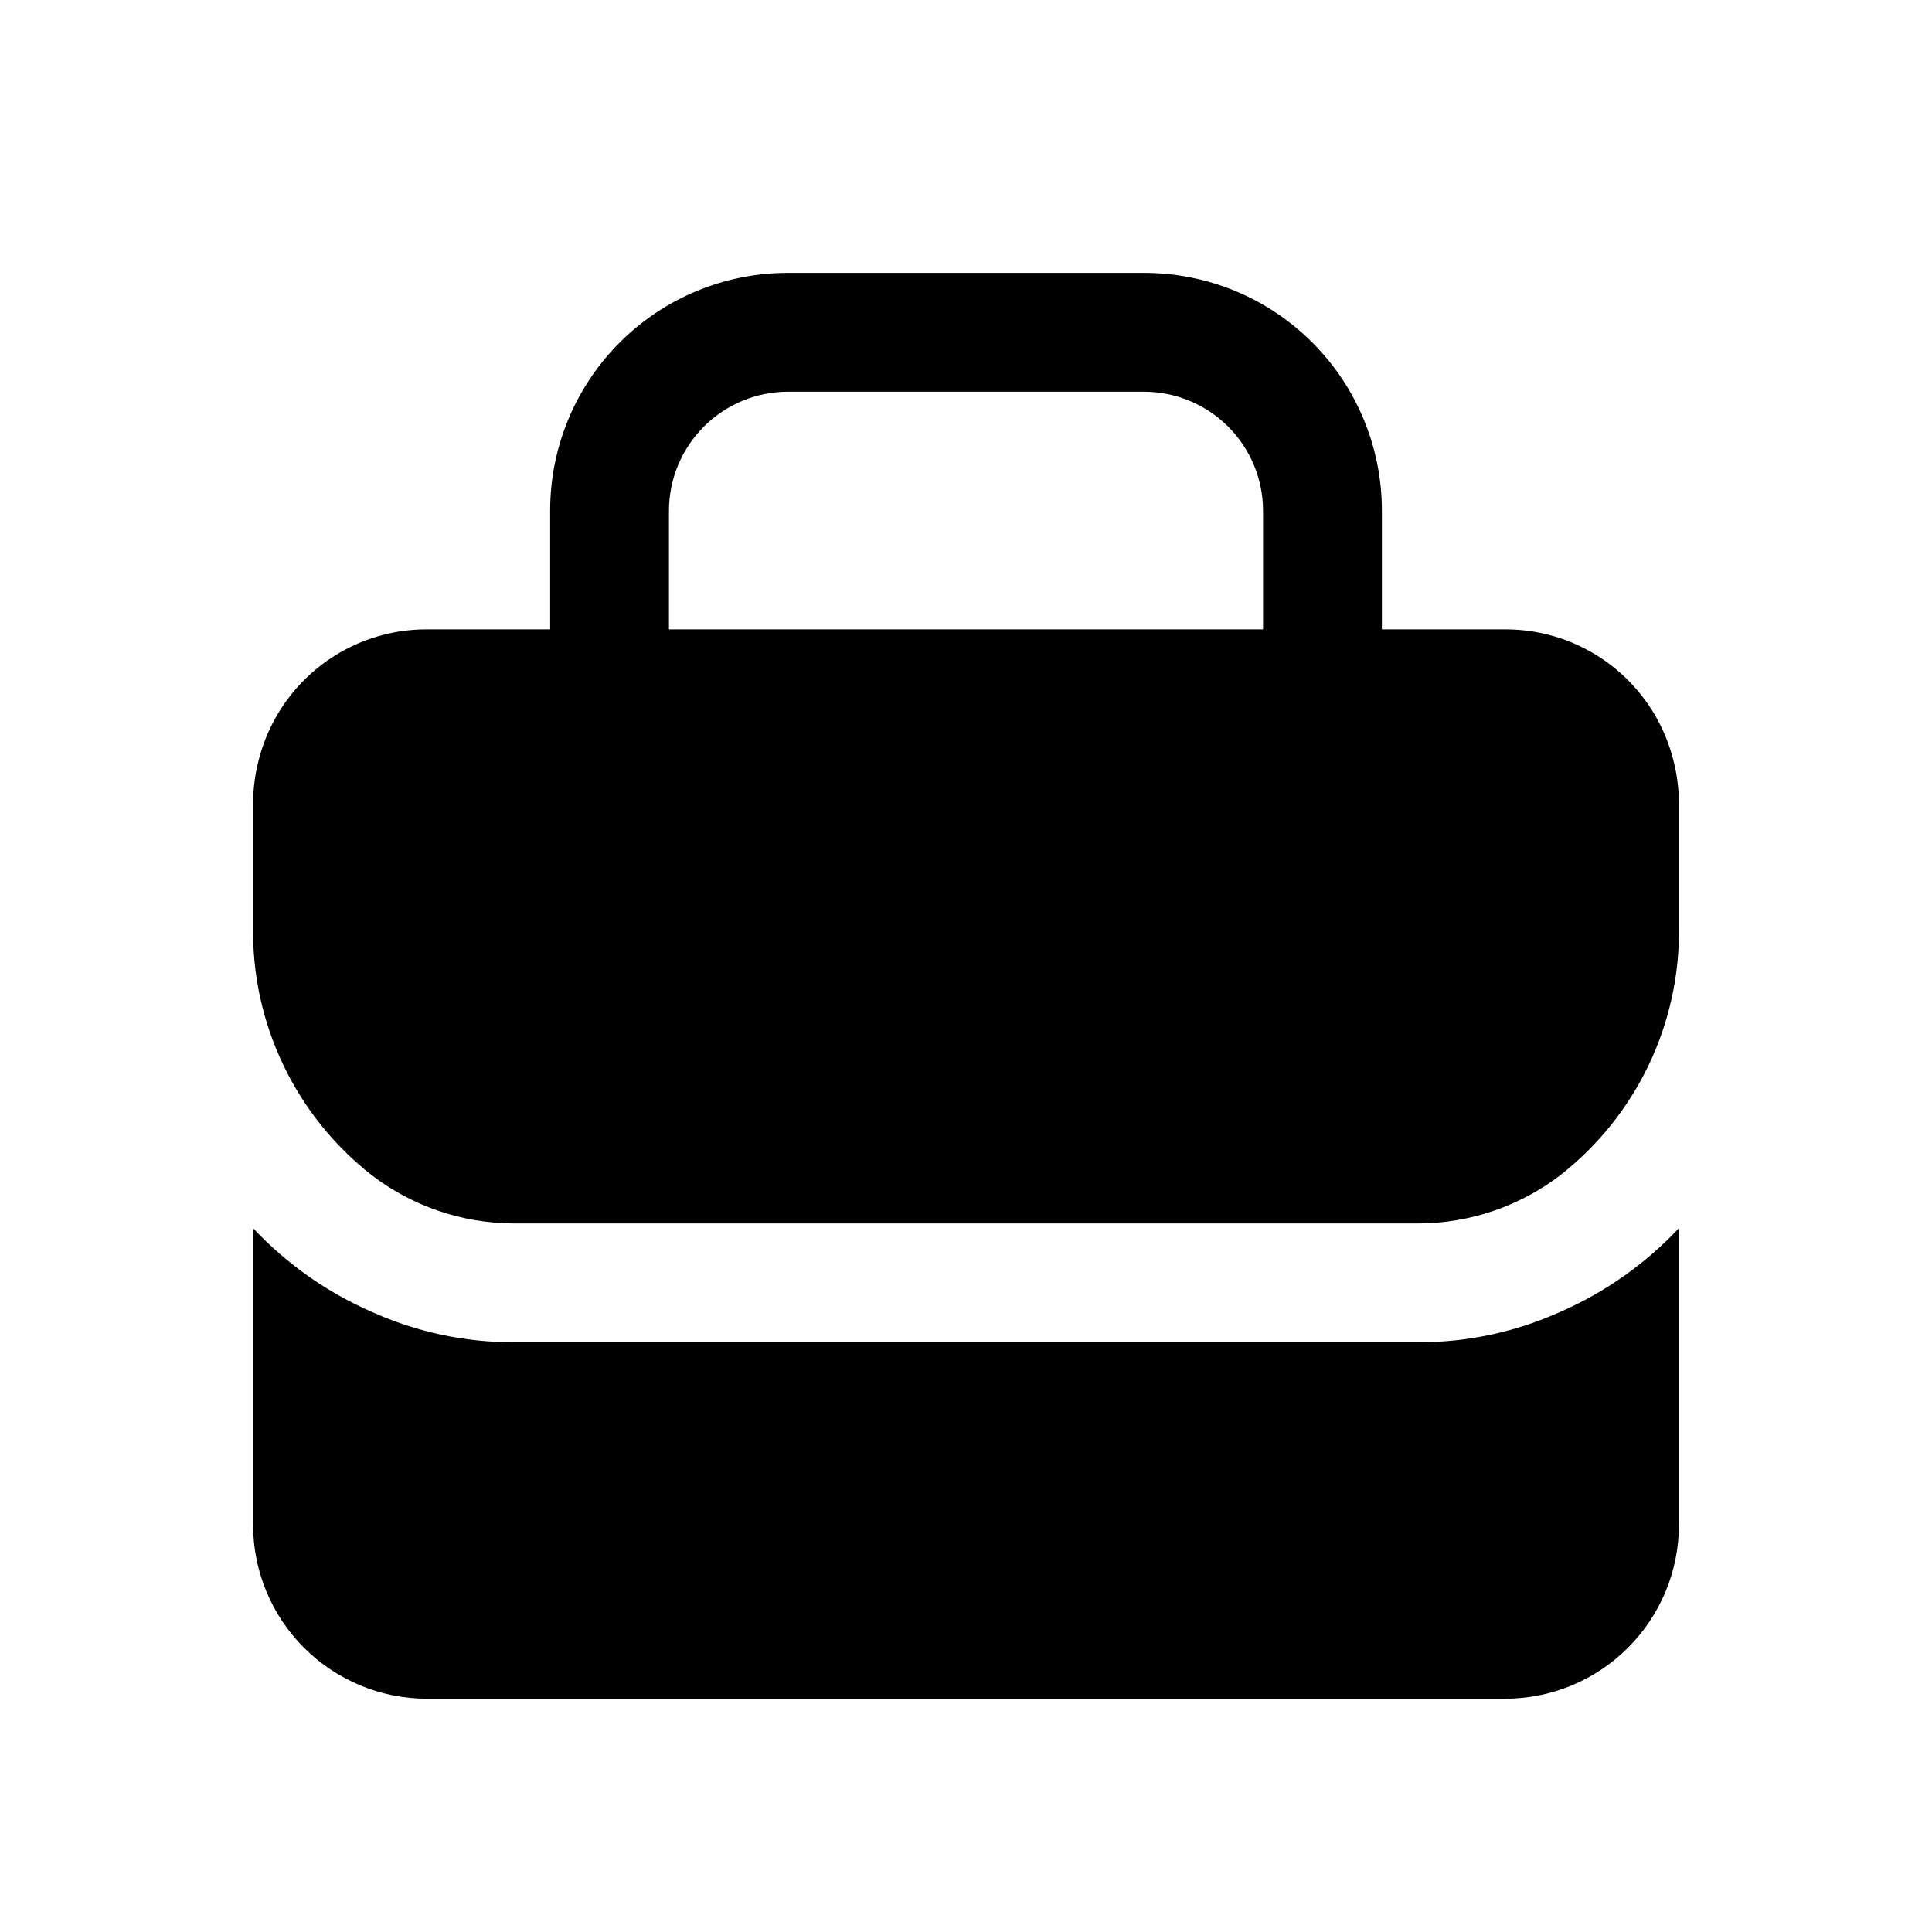
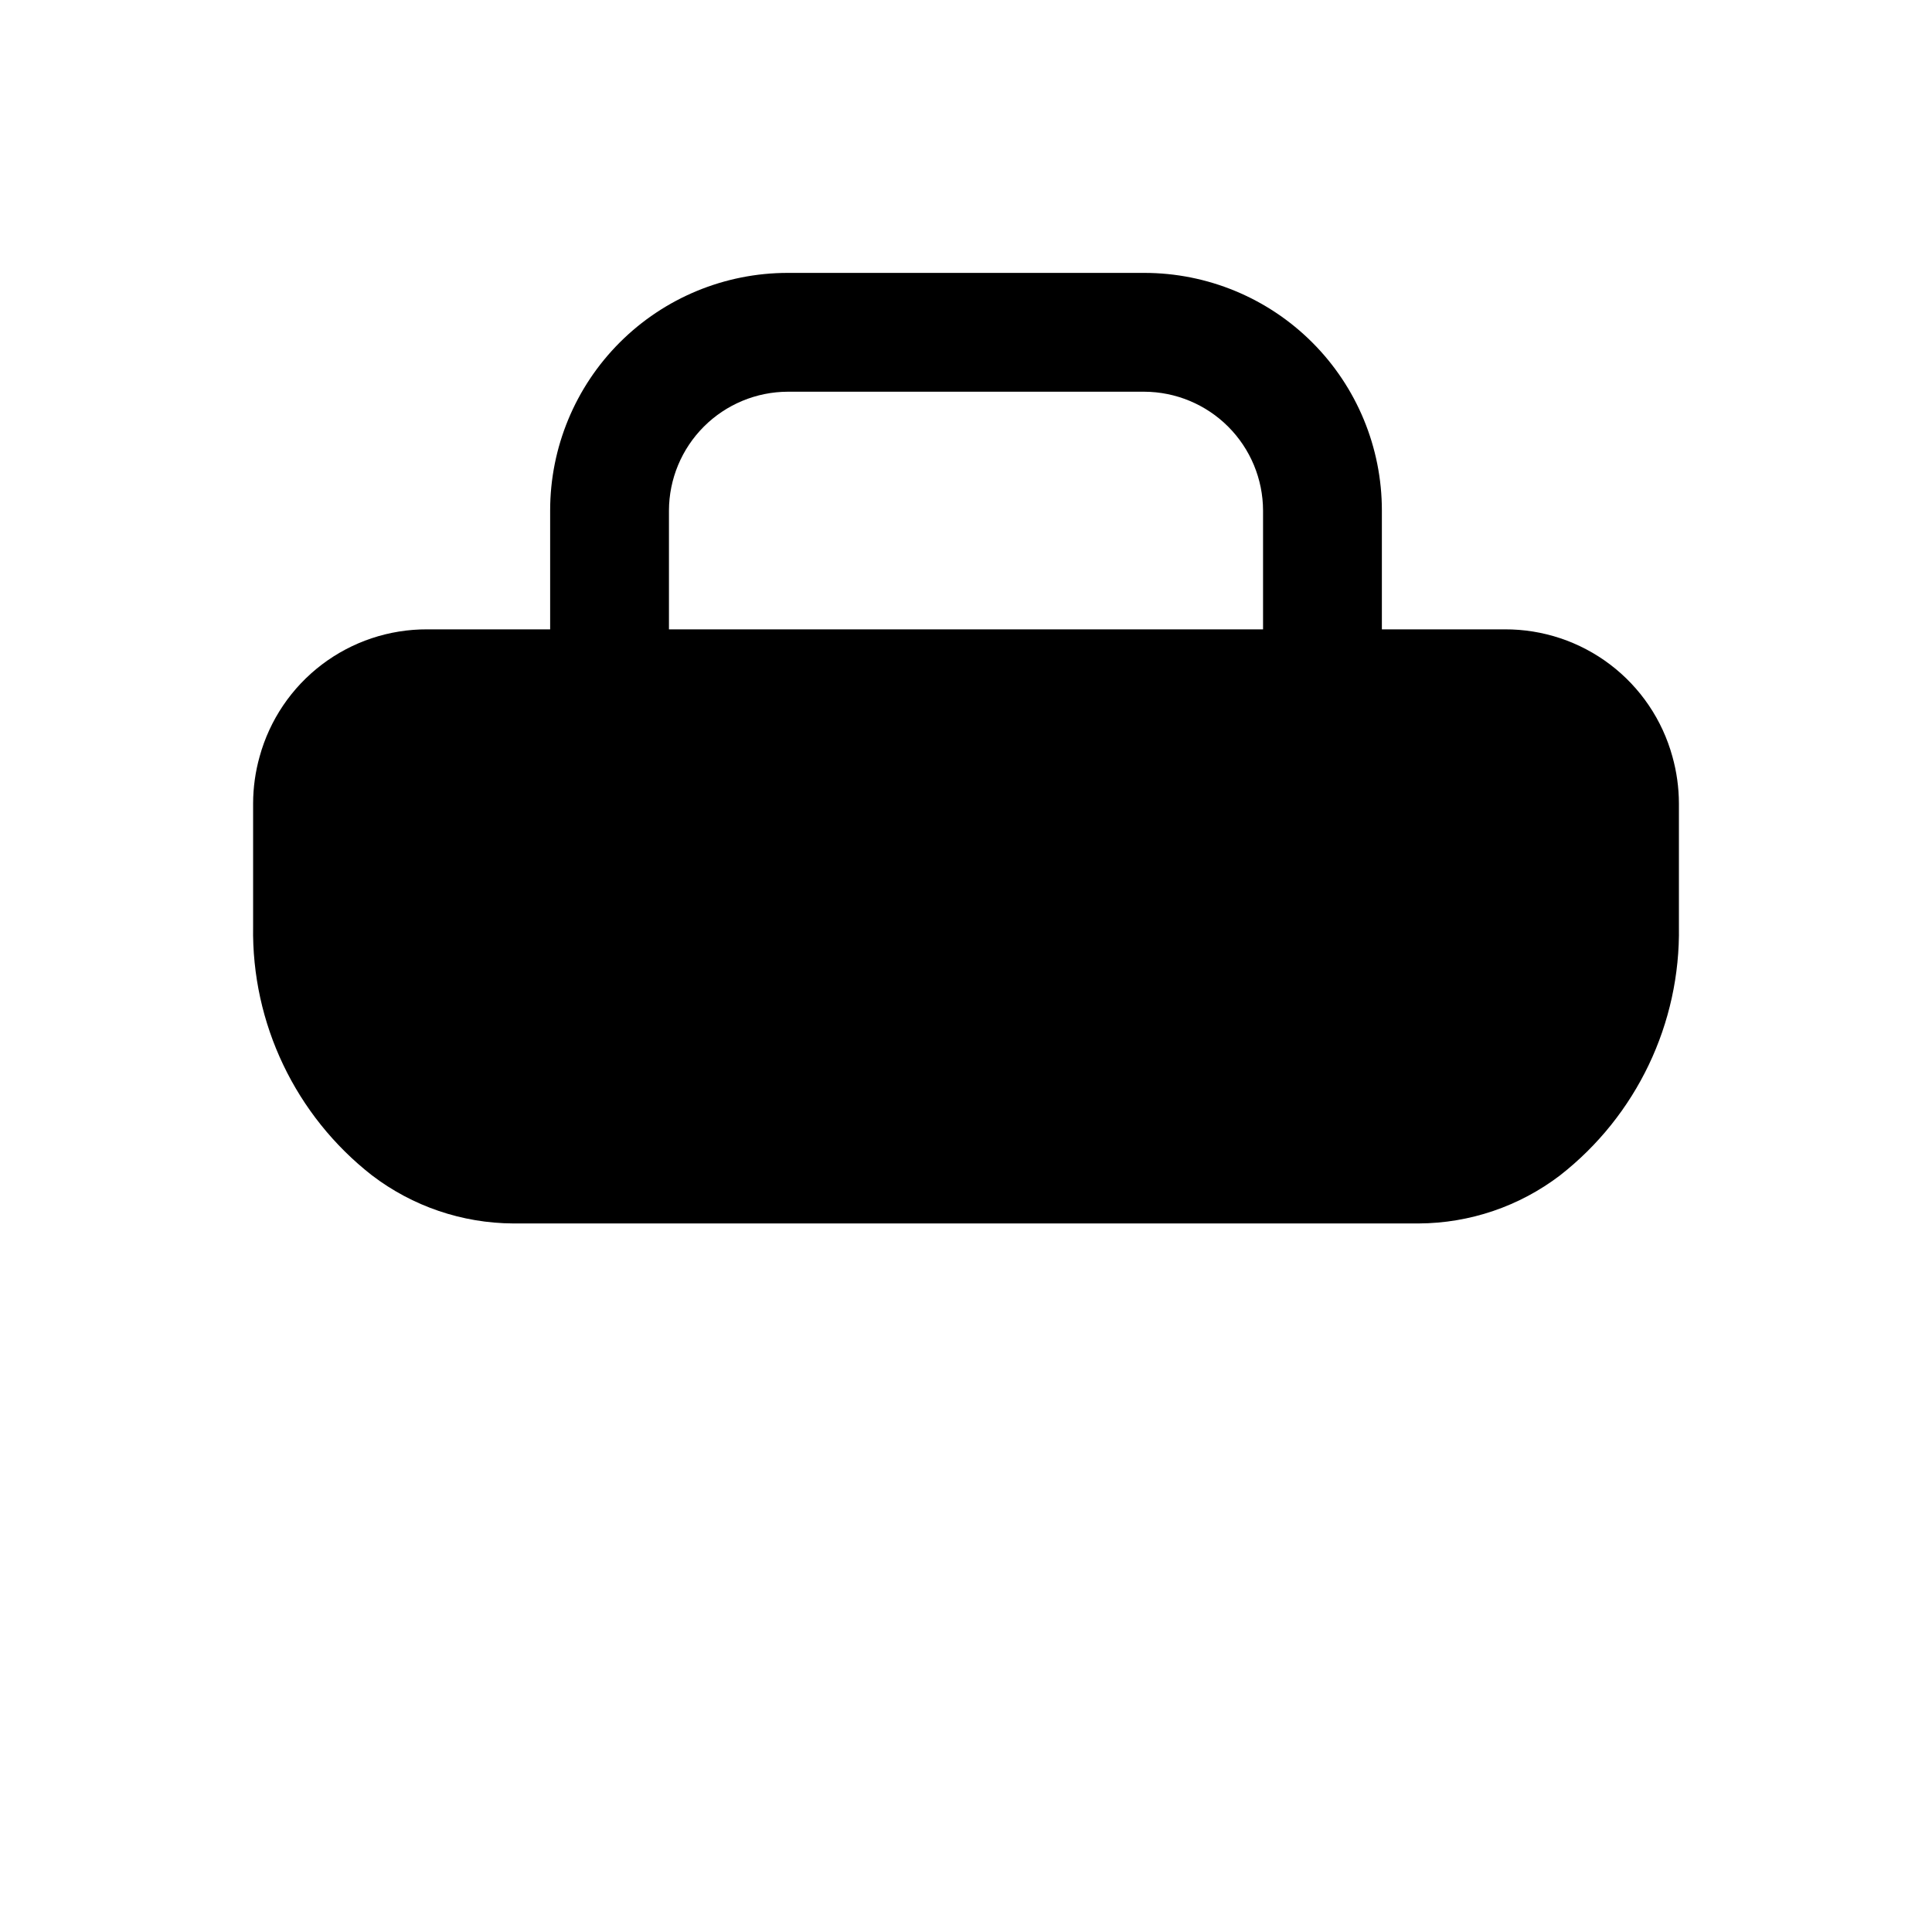
<svg xmlns="http://www.w3.org/2000/svg" fill="#000000" width="800px" height="800px" version="1.1" viewBox="144 144 512 512">
  <g>
-     <path d="m588.93 469.48v78.566c0.012 12.234-4.848 23.977-13.5 32.629-8.652 8.652-20.391 13.508-32.629 13.5h-285.6c-12.238 0.008-23.977-4.848-32.629-13.5-8.652-8.652-13.512-20.395-13.5-32.629v-78.566c8.879 9.465 19.594 17.02 31.488 22.199 11.777 5.309 24.551 8.047 37.469 8.031h239.94c12.918 0.016 25.691-2.723 37.469-8.031 11.898-5.18 22.609-12.734 31.488-22.199z" />
-     <path d="m587.2 344.48c-2.672-9.715-8.469-18.277-16.492-24.367-8.027-6.09-17.832-9.367-27.906-9.328h-32.59v-31.488c0.004-16.703-6.629-32.723-18.441-44.535-11.809-11.812-27.832-18.445-44.535-18.441h-94.465c-16.703-0.004-32.723 6.629-44.535 18.441s-18.445 27.832-18.441 44.535v31.488h-32.59c-10.074-0.039-19.879 3.238-27.902 9.328-8.027 6.09-13.82 14.652-16.496 24.367-1.137 4.047-1.719 8.23-1.73 12.438v32.59c-0.426 25.707 11.23 50.129 31.488 65.965 10.77 8.219 23.926 12.695 37.469 12.754h239.94c13.543-0.059 26.699-4.535 37.469-12.754 20.258-15.836 31.918-40.258 31.488-65.965v-32.59c-0.012-4.207-0.594-8.391-1.73-12.438zm-265.92-33.695v-31.488c0.023-8.344 3.352-16.336 9.25-22.238 5.902-5.898 13.895-9.223 22.238-9.25h94.465c8.344 0.027 16.34 3.352 22.238 9.25 5.902 5.902 9.227 13.895 9.25 22.238v31.488z" />
+     <path d="m587.2 344.48c-2.672-9.715-8.469-18.277-16.492-24.367-8.027-6.09-17.832-9.367-27.906-9.328h-32.59v-31.488c0.004-16.703-6.629-32.723-18.441-44.535-11.809-11.812-27.832-18.445-44.535-18.441h-94.465c-16.703-0.004-32.723 6.629-44.535 18.441s-18.445 27.832-18.441 44.535v31.488h-32.59c-10.074-0.039-19.879 3.238-27.902 9.328-8.027 6.09-13.82 14.652-16.496 24.367-1.137 4.047-1.719 8.23-1.73 12.438v32.59c-0.426 25.707 11.23 50.129 31.488 65.965 10.77 8.219 23.926 12.695 37.469 12.754h239.94c13.543-0.059 26.699-4.535 37.469-12.754 20.258-15.836 31.918-40.258 31.488-65.965v-32.59c-0.012-4.207-0.594-8.391-1.73-12.438zm-265.92-33.695v-31.488c0.023-8.344 3.352-16.336 9.25-22.238 5.902-5.898 13.895-9.223 22.238-9.25h94.465c8.344 0.027 16.34 3.352 22.238 9.25 5.902 5.902 9.227 13.895 9.25 22.238v31.488" />
  </g>
</svg>